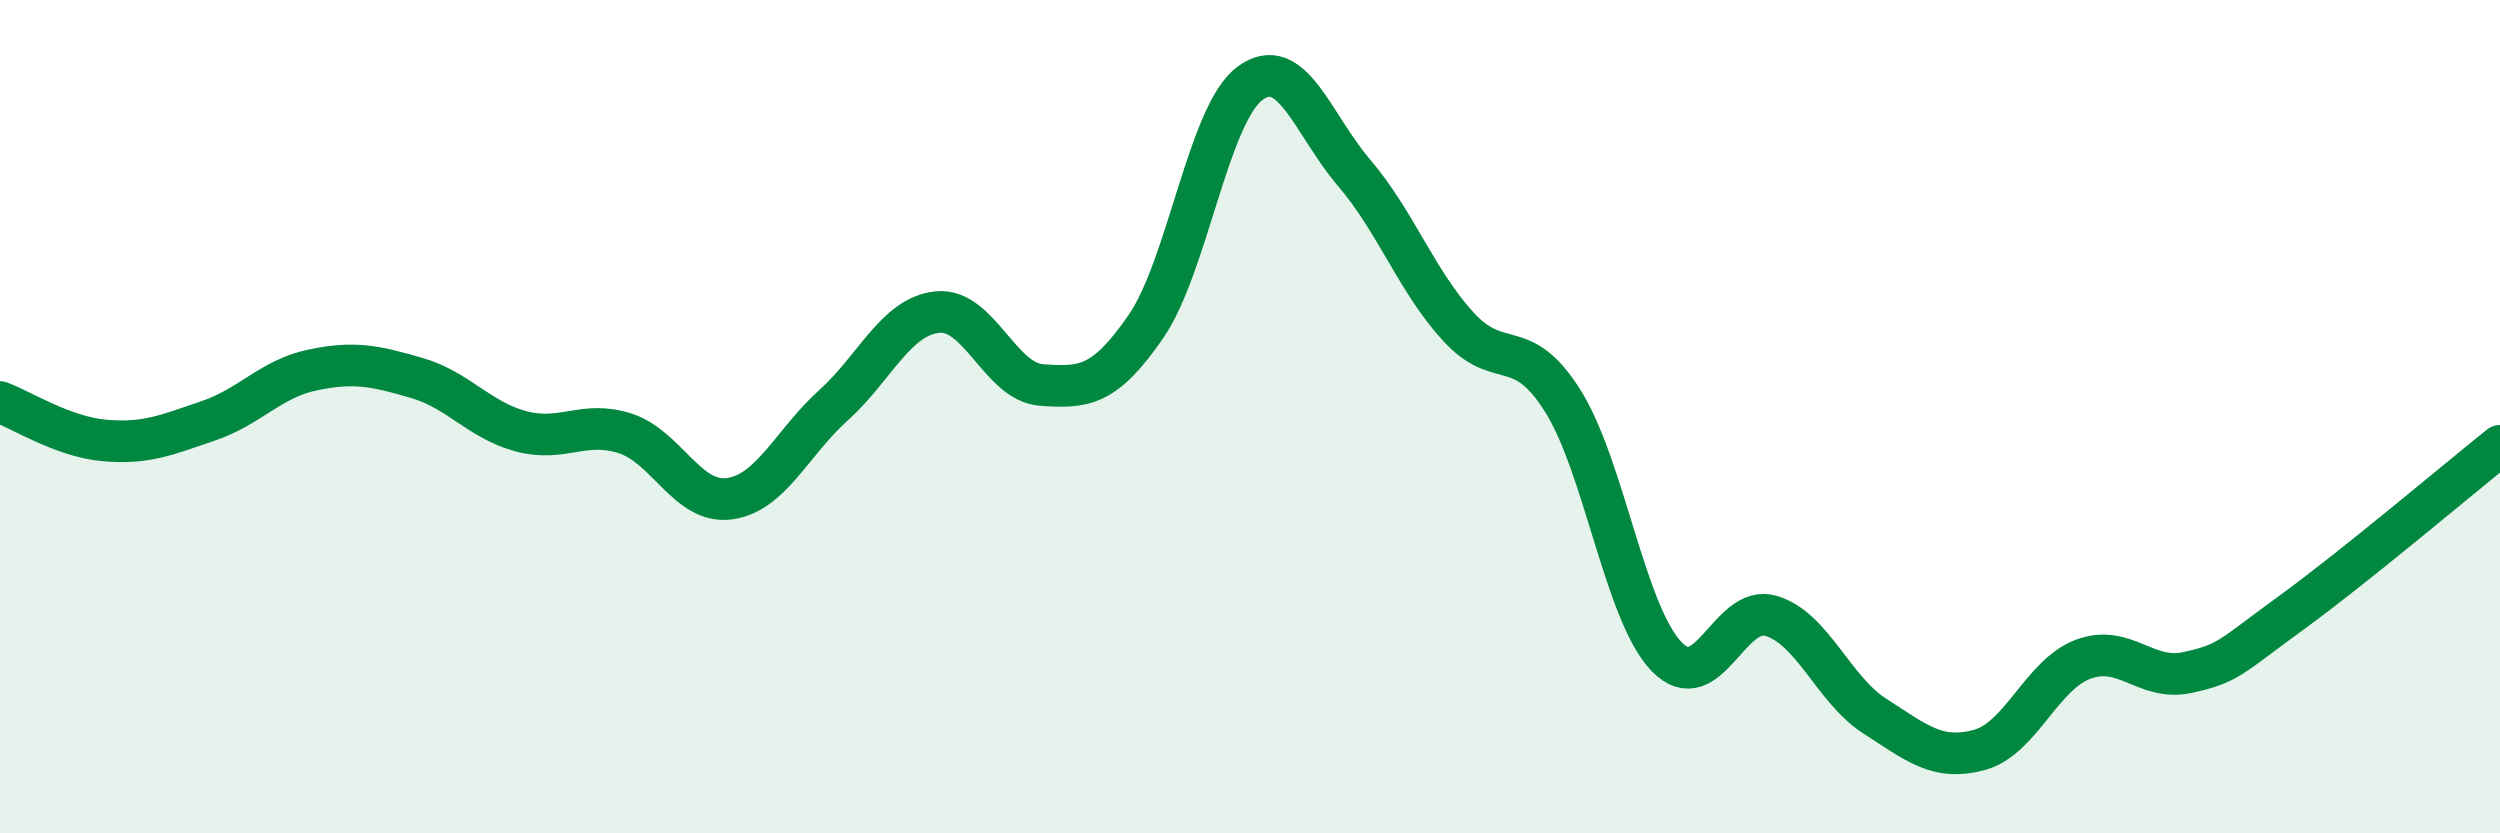
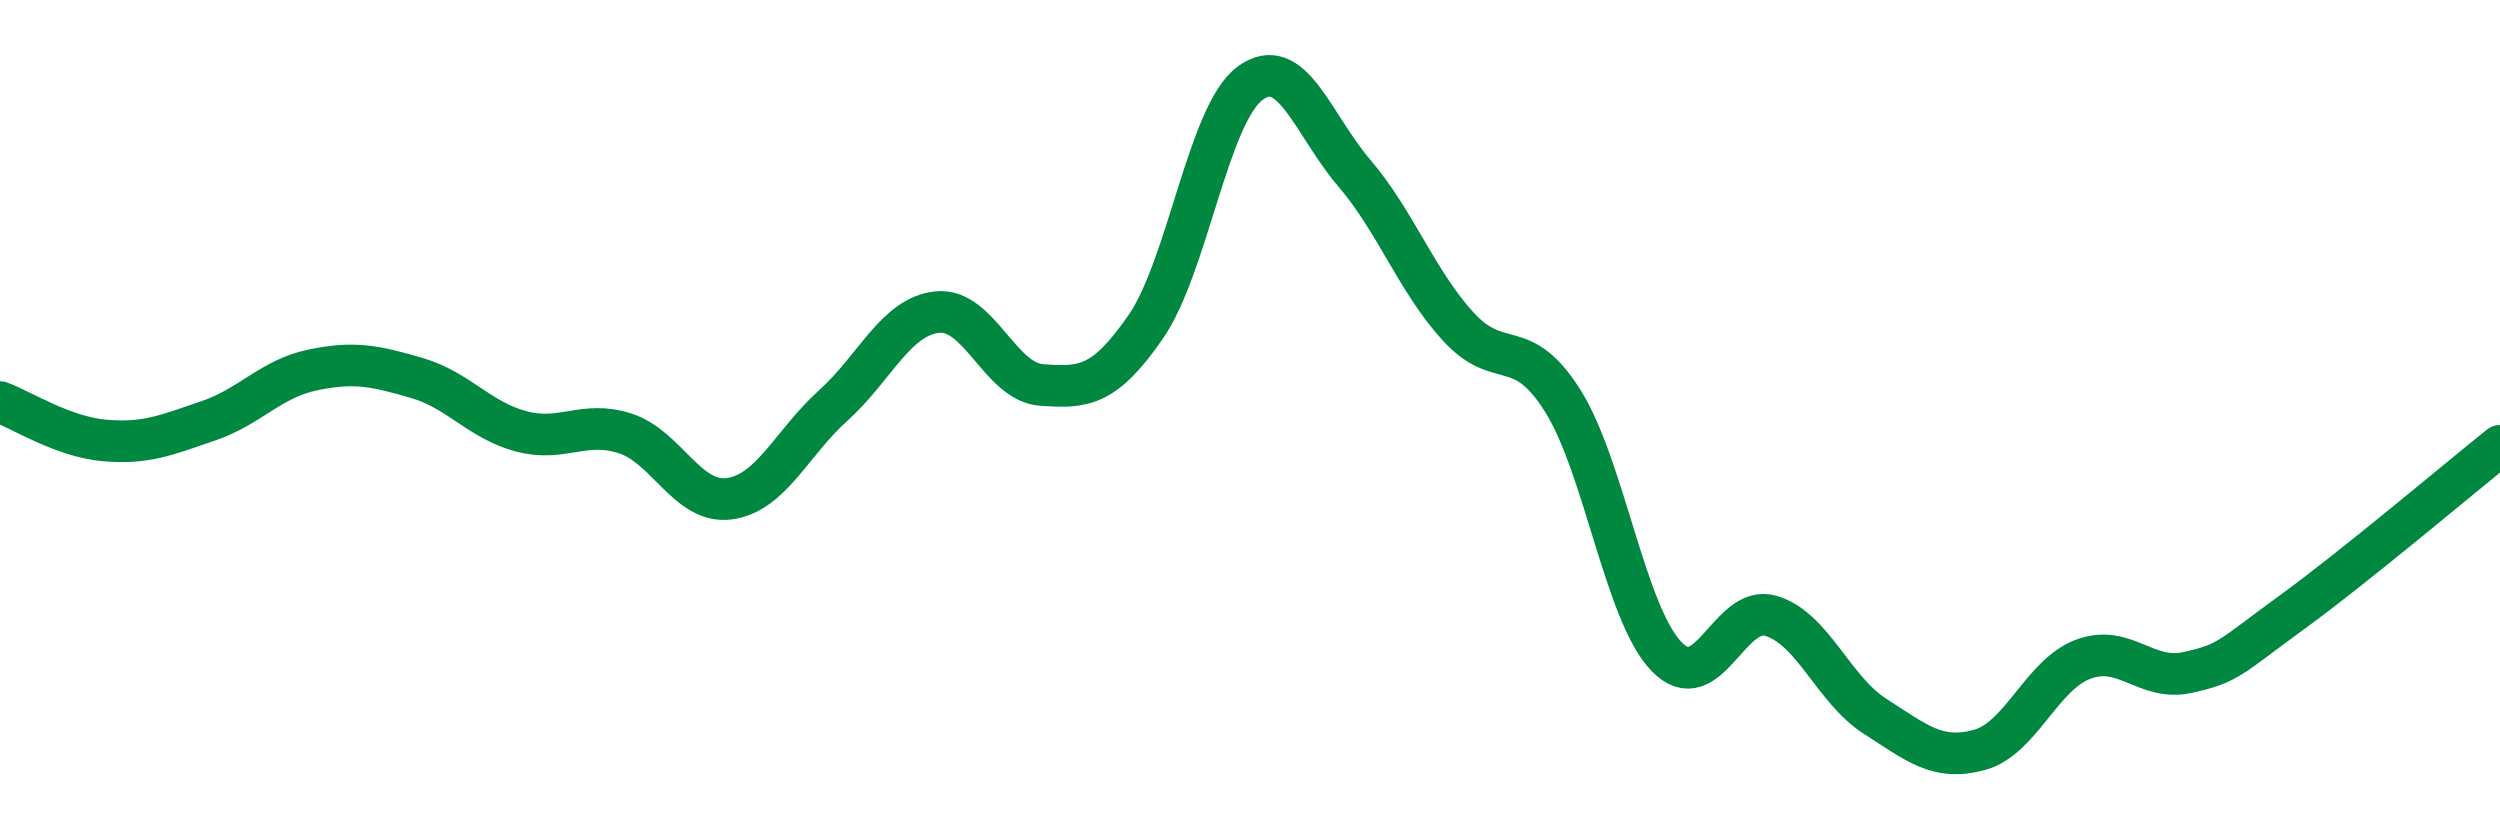
<svg xmlns="http://www.w3.org/2000/svg" width="60" height="20" viewBox="0 0 60 20">
-   <path d="M 0,9.65 C 0.5,9.83 1.5,10.48 2.5,10.57 C 3.5,10.66 4,10.44 5,10.1 C 6,9.76 6.5,9.09 7.5,8.88 C 8.5,8.67 9,8.78 10,9.07 C 11,9.36 11.5,10.08 12.5,10.35 C 13.5,10.62 14,10.08 15,10.4 C 16,10.72 16.5,12.1 17.5,11.97 C 18.5,11.84 19,10.63 20,9.73 C 21,8.83 21.5,7.59 22.5,7.49 C 23.5,7.39 24,9.17 25,9.24 C 26,9.31 26.5,9.29 27.5,7.84 C 28.5,6.39 29,2.74 30,2 C 31,1.26 31.5,2.98 32.5,4.15 C 33.5,5.32 34,6.75 35,7.84 C 36,8.93 36.5,8.03 37.5,9.61 C 38.5,11.19 39,14.73 40,15.76 C 41,16.79 41.5,14.49 42.5,14.78 C 43.5,15.07 44,16.55 45,17.19 C 46,17.83 46.5,18.27 47.5,18 C 48.5,17.73 49,16.19 50,15.82 C 51,15.45 51.5,16.36 52.5,16.14 C 53.5,15.92 53.5,15.79 55,14.7 C 56.5,13.61 59,11.5 60,10.7L60 20L0 20Z" fill="#008740" opacity="0.1" stroke-linecap="round" stroke-linejoin="round" />
  <path d="M 0,9.65 C 0.5,9.83 1.5,10.48 2.5,10.57 C 3.5,10.66 4,10.44 5,10.1 C 6,9.76 6.5,9.09 7.5,8.88 C 8.5,8.67 9,8.78 10,9.07 C 11,9.36 11.5,10.08 12.5,10.35 C 13.5,10.62 14,10.08 15,10.4 C 16,10.72 16.5,12.1 17.5,11.97 C 18.5,11.84 19,10.63 20,9.73 C 21,8.83 21.5,7.59 22.5,7.49 C 23.5,7.39 24,9.17 25,9.24 C 26,9.31 26.5,9.29 27.5,7.84 C 28.5,6.39 29,2.74 30,2 C 31,1.26 31.5,2.98 32.5,4.15 C 33.5,5.32 34,6.75 35,7.84 C 36,8.93 36.5,8.03 37.5,9.61 C 38.5,11.19 39,14.73 40,15.76 C 41,16.79 41.5,14.49 42.5,14.78 C 43.5,15.07 44,16.55 45,17.19 C 46,17.83 46.5,18.27 47.5,18 C 48.5,17.73 49,16.19 50,15.82 C 51,15.45 51.5,16.36 52.5,16.14 C 53.5,15.92 53.5,15.79 55,14.7 C 56.5,13.61 59,11.5 60,10.7" stroke="#008740" stroke-width="1" fill="none" stroke-linecap="round" stroke-linejoin="round" />
</svg>